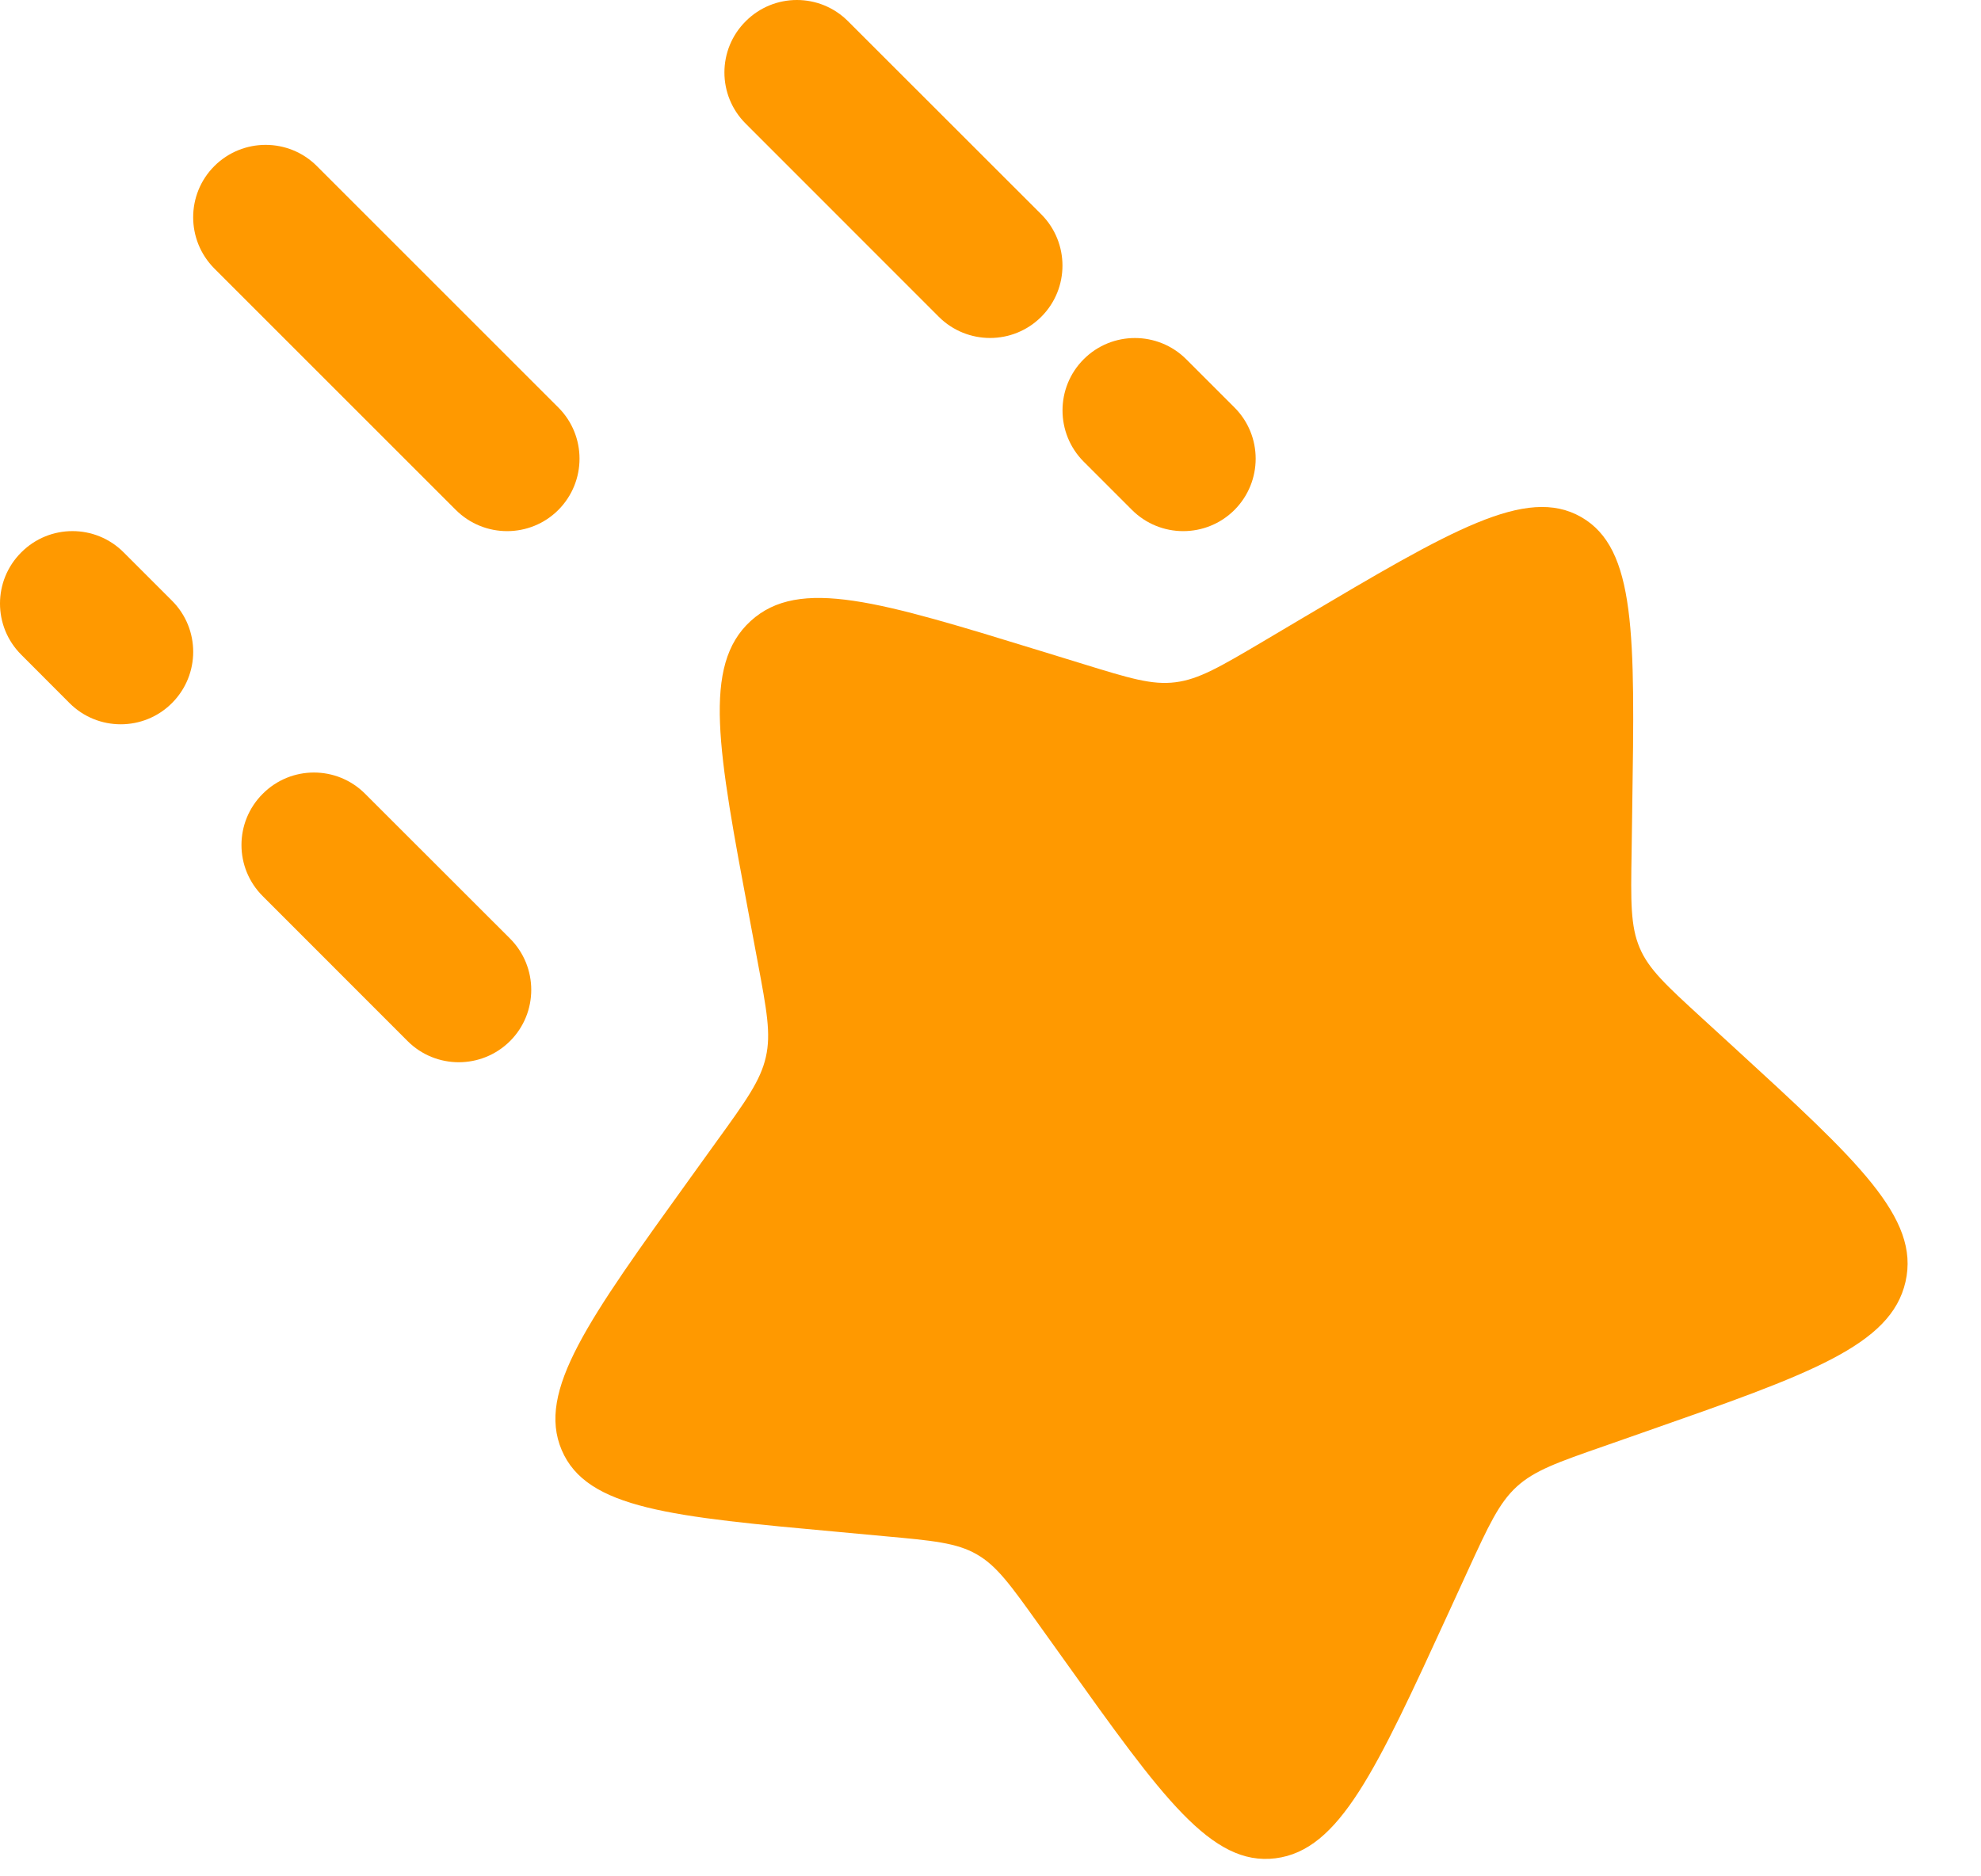
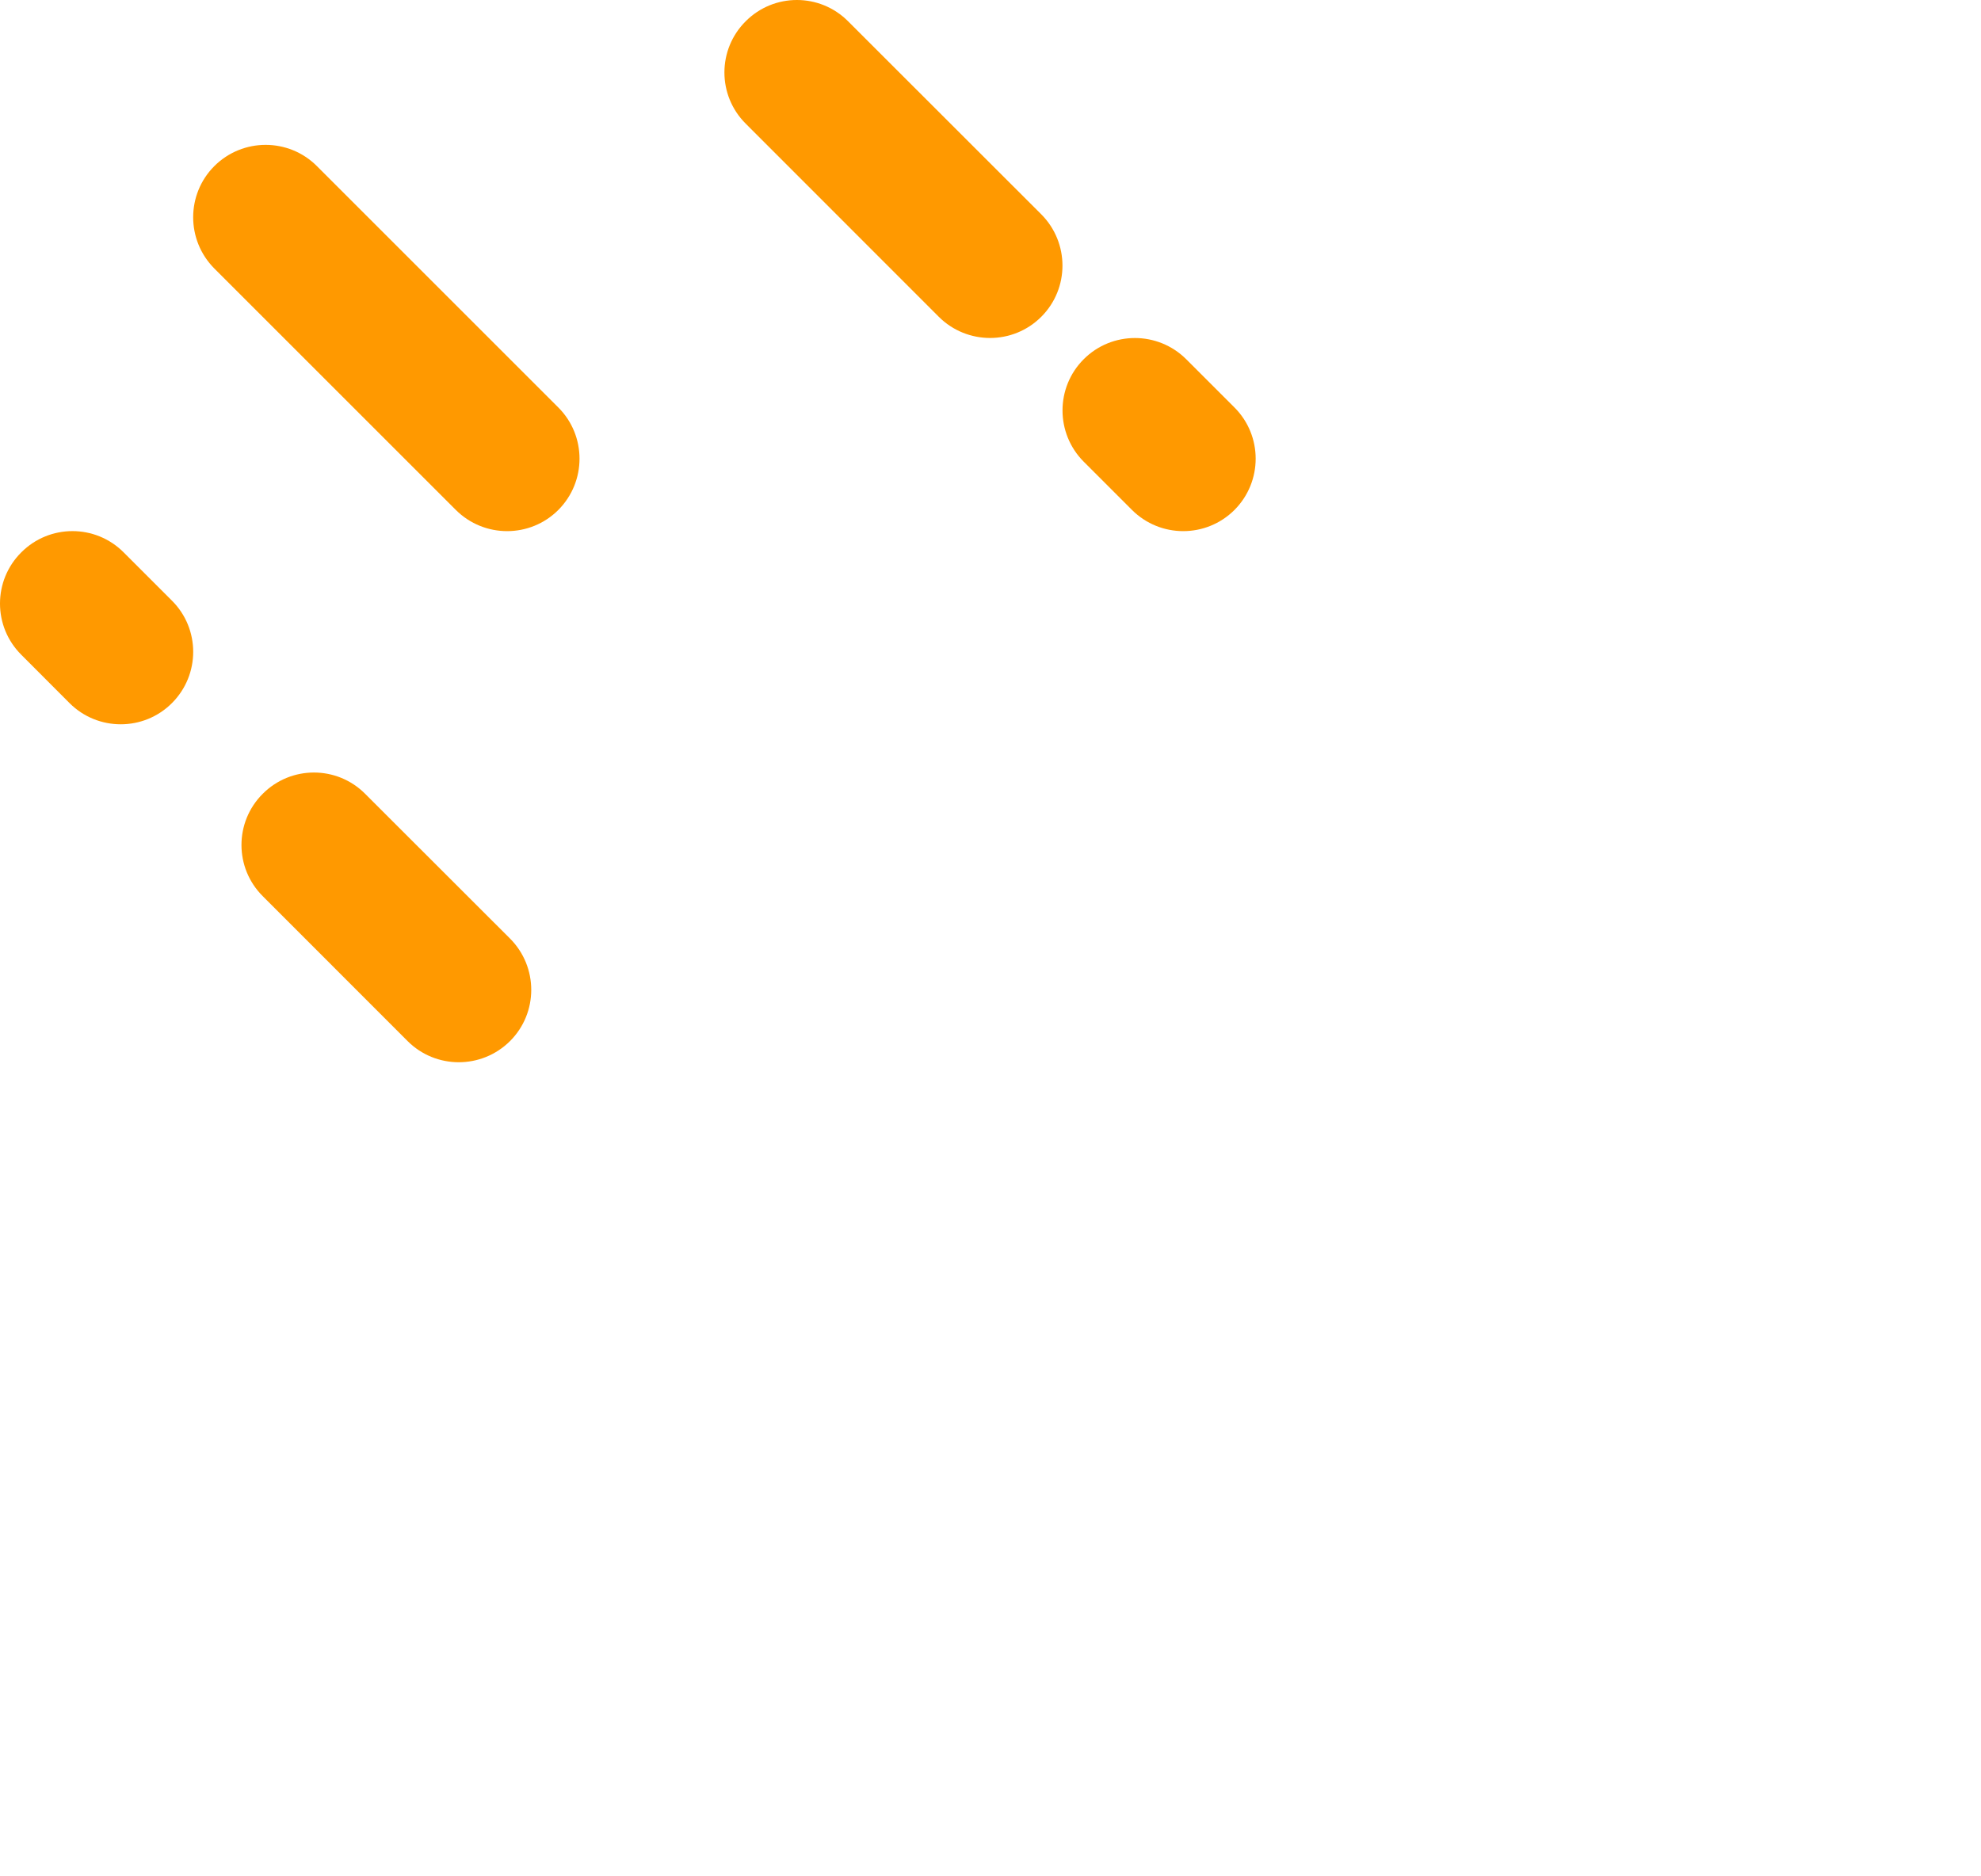
<svg xmlns="http://www.w3.org/2000/svg" width="19" height="18" viewBox="0 0 19 18" fill="none">
-   <path d="M12.483 5.935C13.92 5.084 14.638 4.659 15.165 4.96C15.693 5.262 15.68 6.091 15.655 7.749L15.649 8.178C15.641 8.649 15.638 8.885 15.726 9.092C15.813 9.299 15.983 9.454 16.321 9.764L16.629 10.046C17.82 11.138 18.416 11.683 18.276 12.296C18.137 12.909 17.355 13.183 15.79 13.731L15.385 13.873C14.94 14.028 14.718 14.106 14.547 14.262C14.377 14.418 14.277 14.635 14.078 15.068L13.897 15.463C13.197 16.988 12.847 17.75 12.233 17.827C11.619 17.904 11.148 17.244 10.207 15.925L9.963 15.584C9.695 15.209 9.561 15.021 9.368 14.911C9.175 14.8 8.944 14.779 8.483 14.737L8.063 14.698C6.439 14.55 5.627 14.476 5.387 13.91C5.147 13.345 5.639 12.664 6.621 11.3L6.875 10.947C7.155 10.56 7.294 10.366 7.345 10.142C7.397 9.917 7.353 9.688 7.267 9.228L7.189 8.81C6.885 7.193 6.734 6.384 7.199 5.958C7.665 5.532 8.439 5.77 9.989 6.247L10.389 6.37C10.83 6.506 11.05 6.574 11.274 6.545C11.499 6.517 11.704 6.396 12.112 6.155L12.483 5.935Z" fill="#FF9900" />
  <path fill-rule="evenodd" clip-rule="evenodd" d="M7.152 0.204C7.423 -0.068 7.863 -0.068 8.134 0.204L9.987 2.056C10.258 2.328 10.258 2.768 9.987 3.039C9.716 3.31 9.276 3.31 9.004 3.039L7.152 1.186C6.88 0.915 6.88 0.475 7.152 0.204ZM2.056 1.593C2.328 1.322 2.768 1.322 3.039 1.593L5.355 3.909C5.626 4.18 5.626 4.62 5.355 4.892C5.084 5.163 4.644 5.163 4.372 4.892L2.056 2.576C1.785 2.304 1.785 1.864 2.056 1.593ZM10.394 3.446C10.665 3.175 11.105 3.175 11.377 3.446L11.84 3.909C12.111 4.18 12.111 4.62 11.84 4.892C11.568 5.163 11.129 5.163 10.857 4.892L10.394 4.429C10.123 4.157 10.123 3.717 10.394 3.446ZM0.204 5.299C0.475 5.027 0.915 5.027 1.186 5.299L1.649 5.762C1.921 6.033 1.921 6.473 1.649 6.745C1.378 7.016 0.938 7.016 0.667 6.745L0.204 6.281C-0.068 6.01 -0.068 5.57 0.204 5.299ZM2.52 7.615C2.791 7.343 3.231 7.343 3.502 7.615L4.892 9.004C5.163 9.276 5.163 9.716 4.892 9.987C4.62 10.258 4.18 10.258 3.909 9.987L2.52 8.597C2.248 8.326 2.248 7.886 2.52 7.615Z" fill="#FF9900" />
</svg>